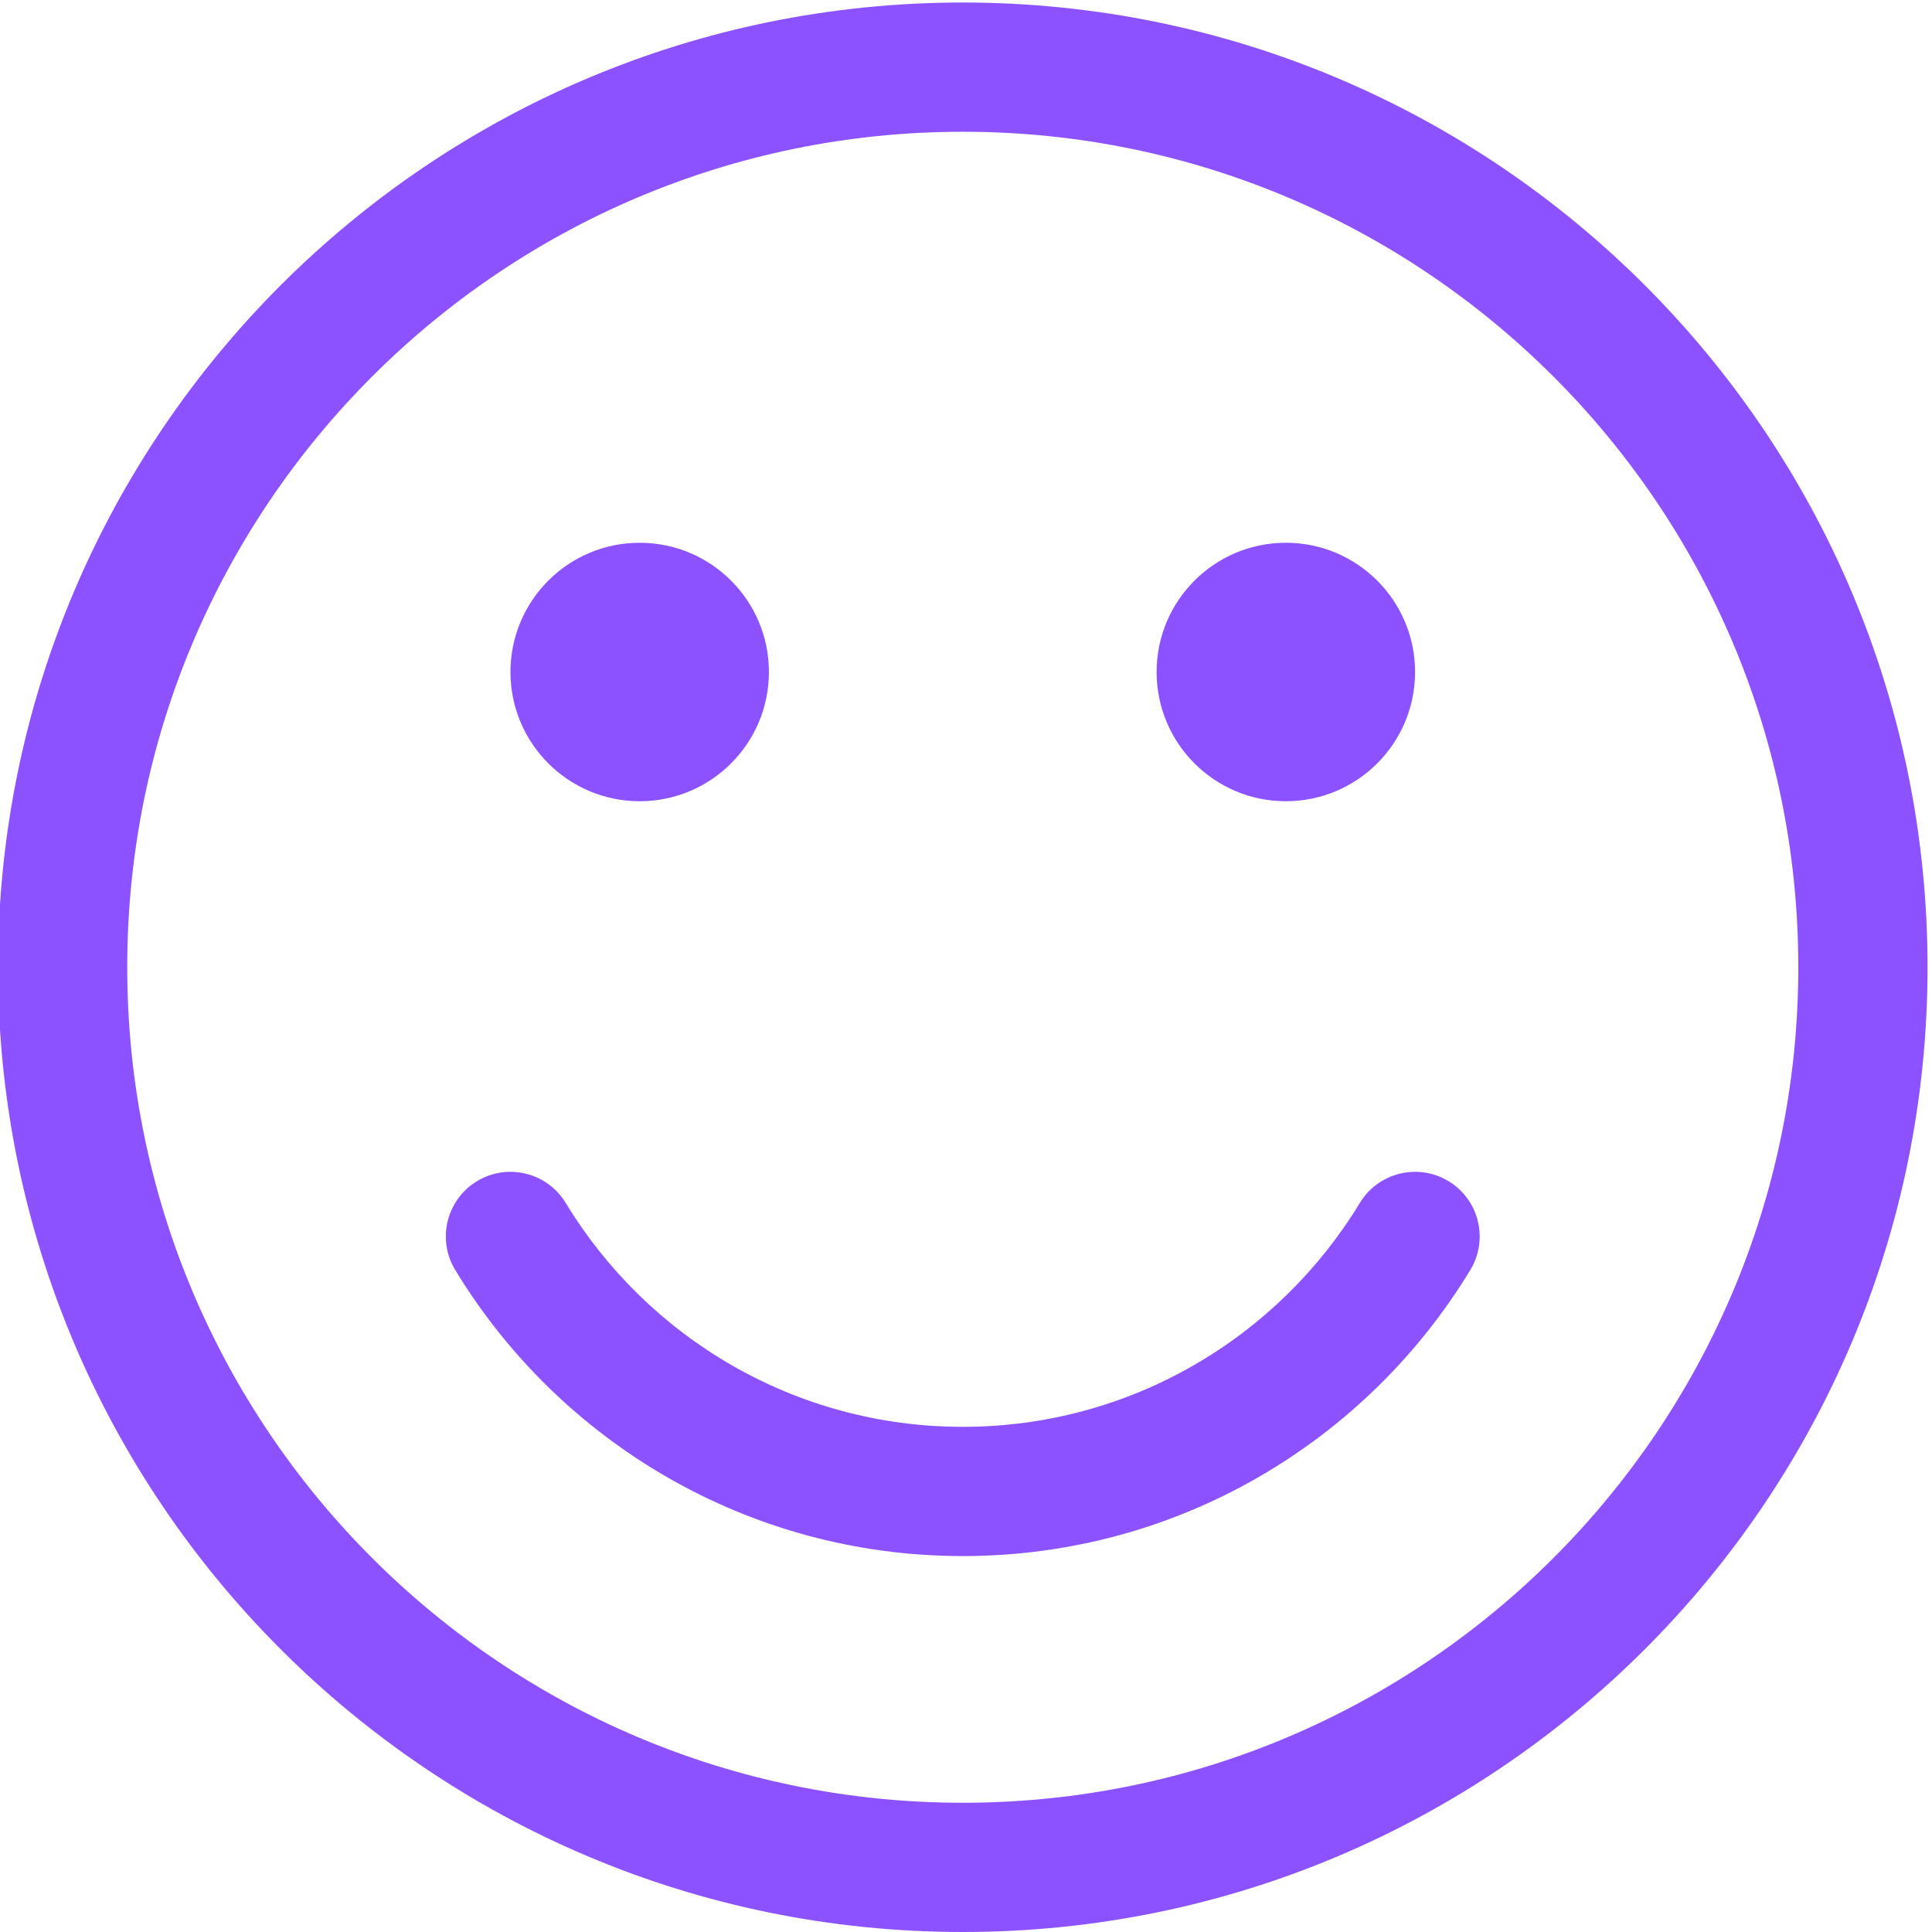
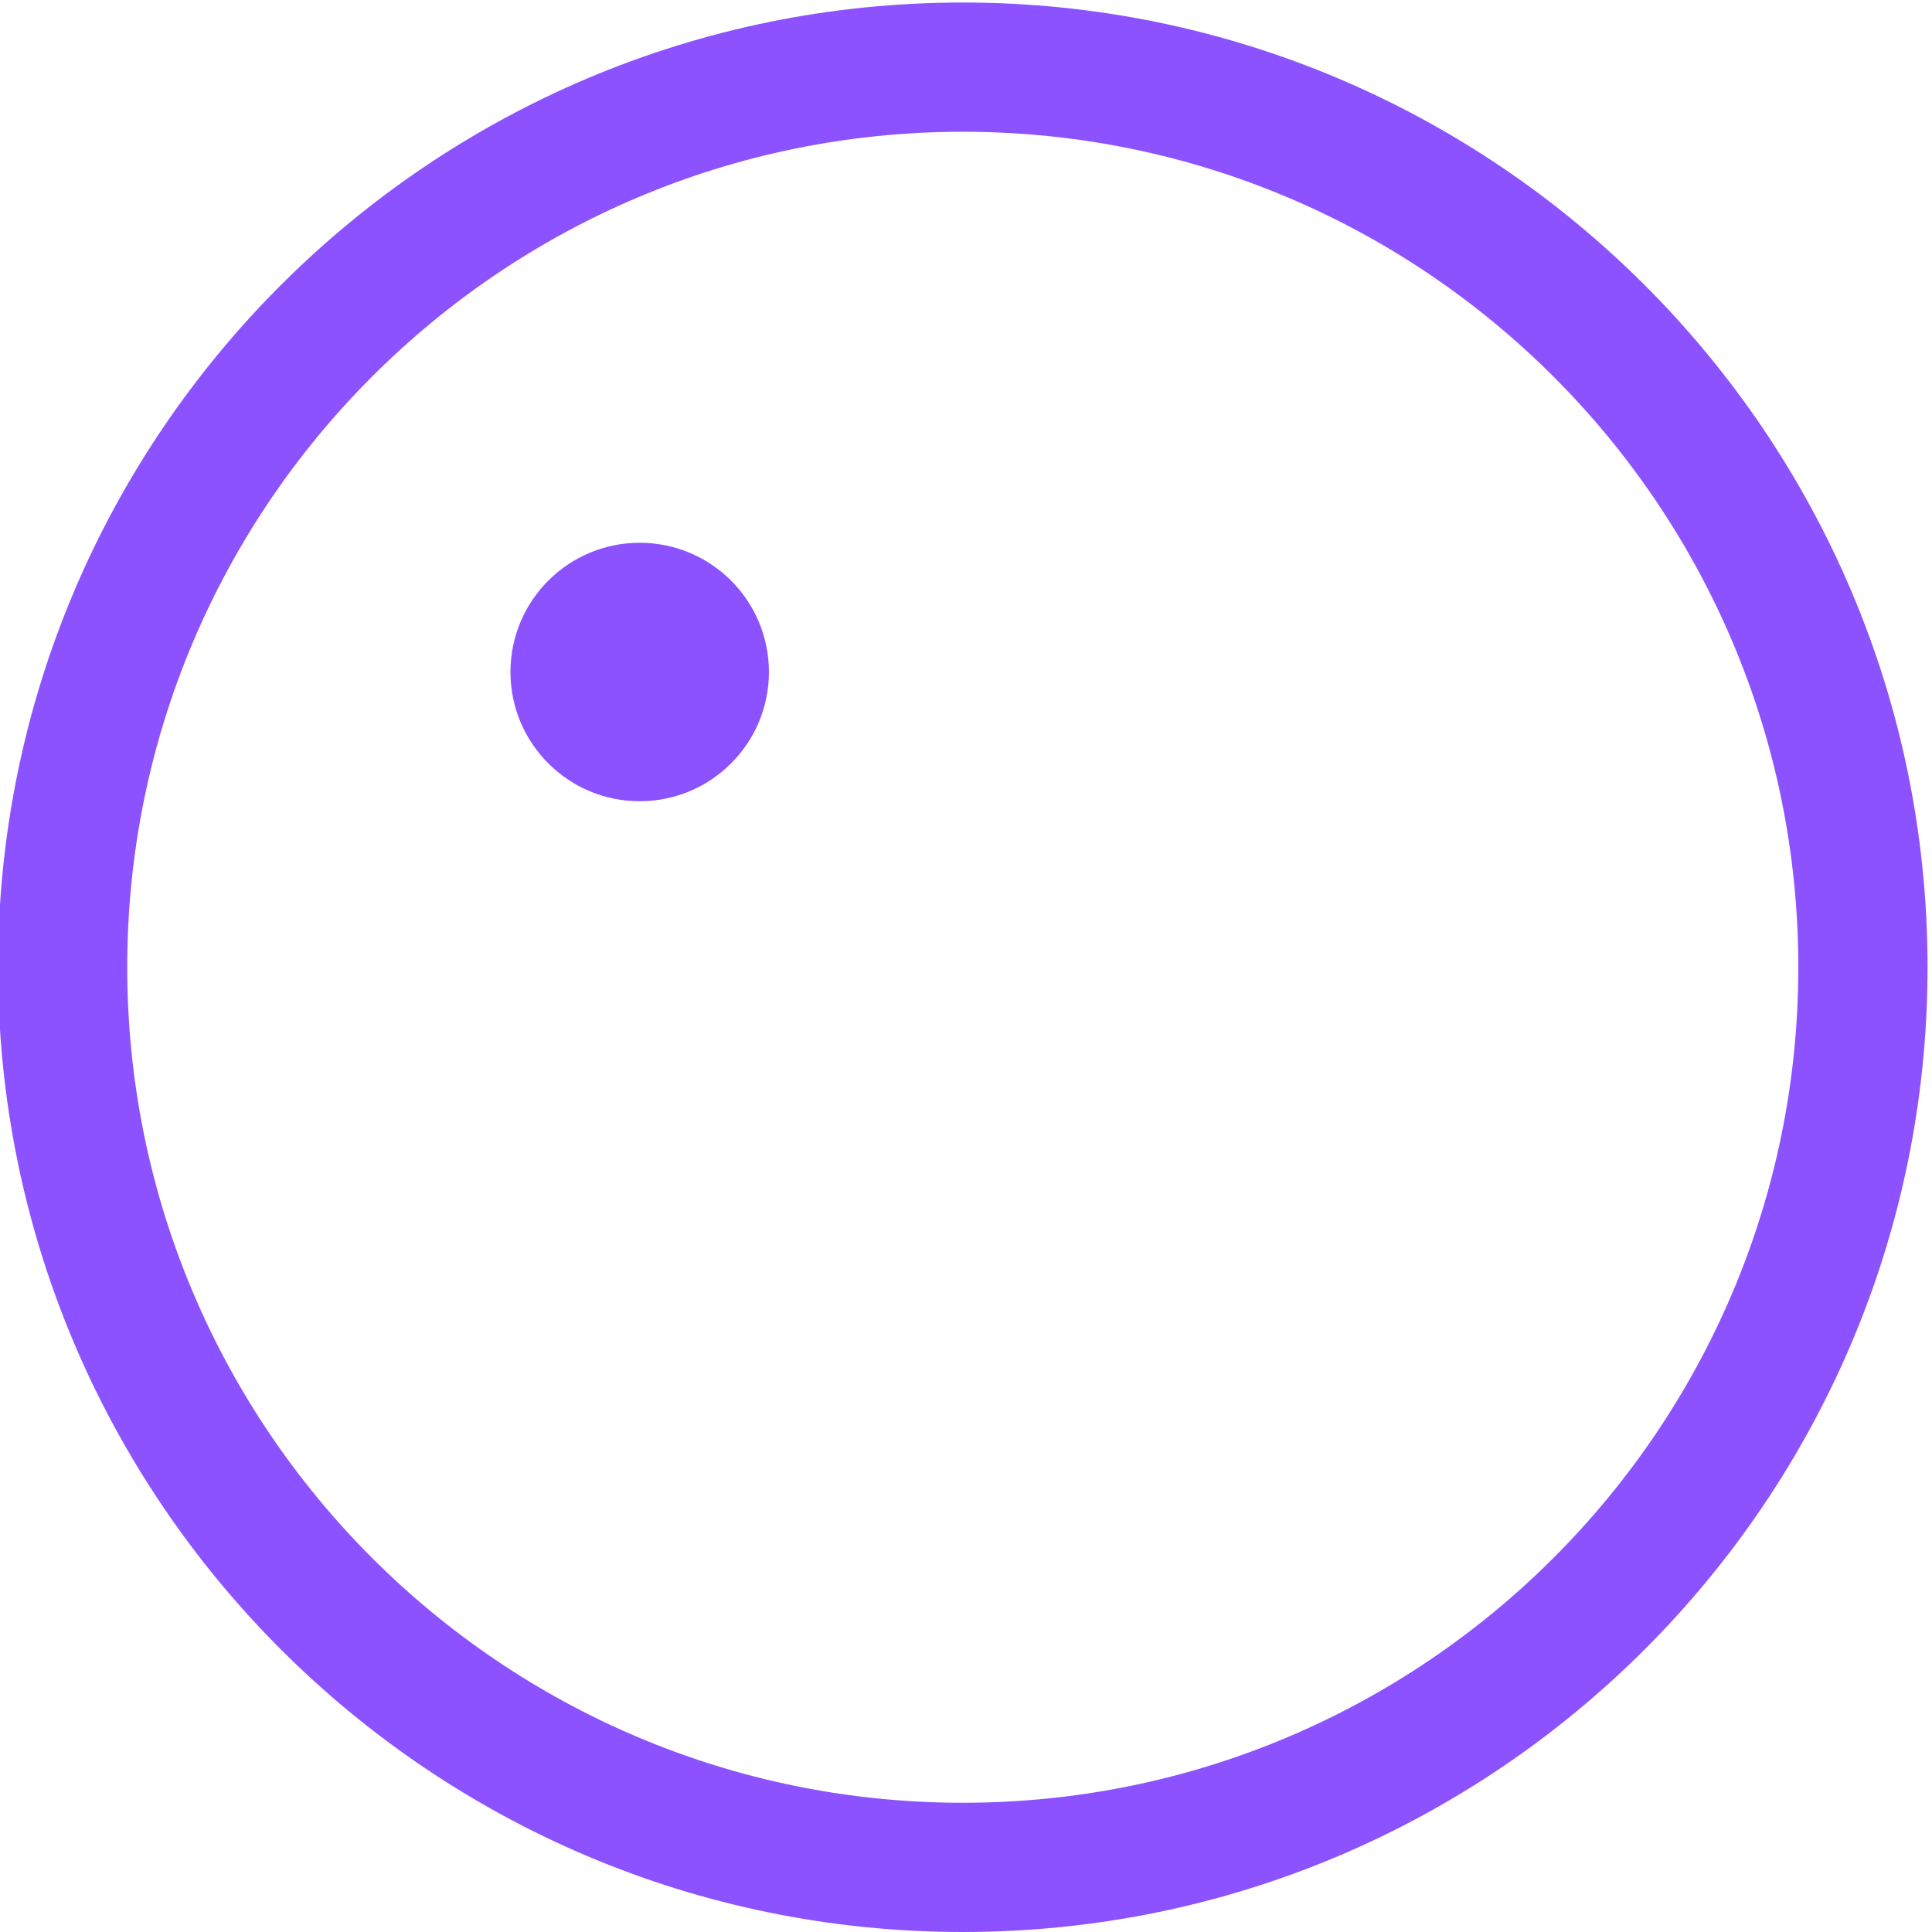
<svg xmlns="http://www.w3.org/2000/svg" clip-rule="evenodd" fill="#8c52ff" fill-rule="evenodd" height="29.9" preserveAspectRatio="xMidYMid meet" stroke-linejoin="round" stroke-miterlimit="2" version="1" viewBox="1.1 1.1 29.9 29.9" width="29.9" zoomAndPan="magnify">
  <g id="change1_1">
    <path d="M16,1.139c-8.24,-0 -14.931,6.69 -14.931,14.93c0,8.241 6.691,14.931 14.931,14.931c8.24,0 14.931,-6.69 14.931,-14.931c-0,-8.24 -6.691,-14.93 -14.931,-14.93Zm0,2c7.137,-0 12.931,5.794 12.931,12.93c-0,7.137 -5.794,12.931 -12.931,12.931c-7.137,0 -12.931,-5.794 -12.931,-12.931c0,-7.136 5.794,-12.93 12.931,-12.93Z" fill="inherit" />
  </g>
  <g id="change1_2">
-     <path d="M22.145,19.717c-1.26,2.076 -3.541,3.465 -6.145,3.465c-2.604,-0 -4.885,-1.389 -6.145,-3.465c-0.286,-0.472 -0.902,-0.623 -1.374,-0.336c-0.472,0.286 -0.622,0.902 -0.336,1.373c1.61,2.654 4.527,4.428 7.855,4.428c3.328,-0 6.245,-1.774 7.855,-4.428c0.286,-0.471 0.136,-1.087 -0.336,-1.373c-0.472,-0.287 -1.088,-0.136 -1.374,0.336Z" fill="inherit" />
-   </g>
+     </g>
  <g id="change1_3">
    <circle cx="11" cy="11.5" fill="inherit" r="2" />
  </g>
  <g id="change1_4">
-     <circle cx="21" cy="11.5" fill="inherit" r="2" />
-   </g>
+     </g>
</svg>